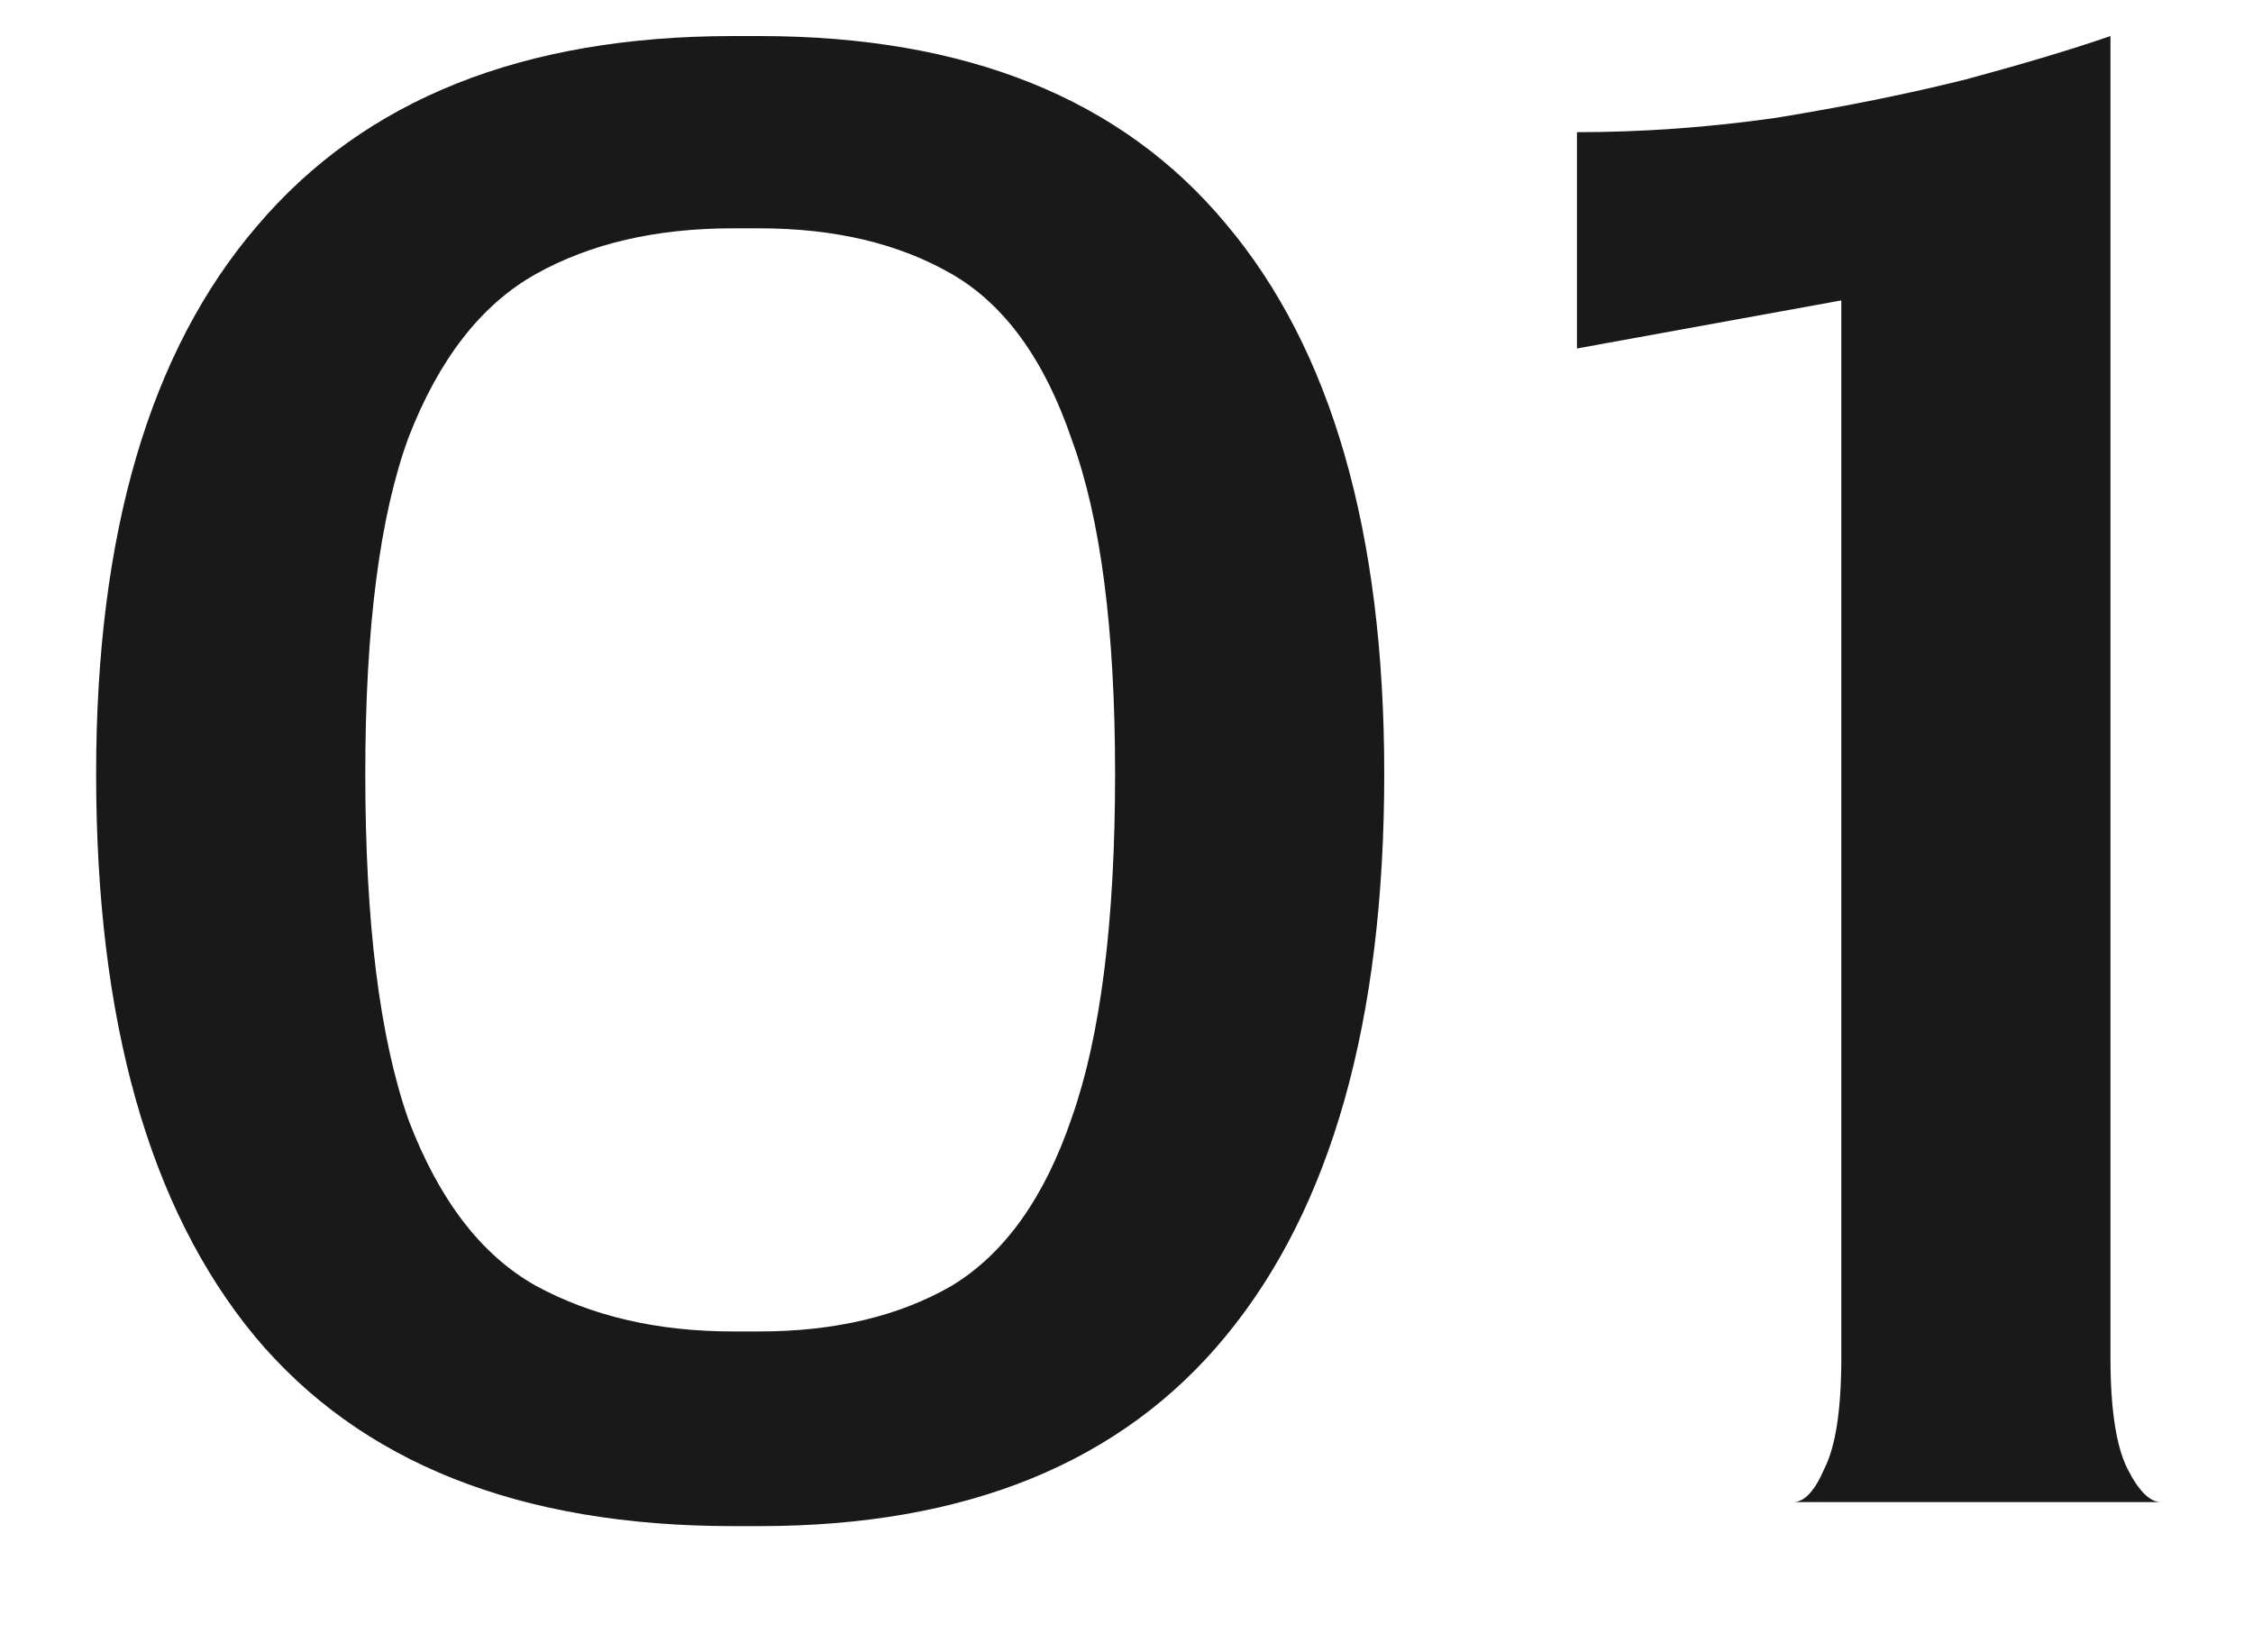
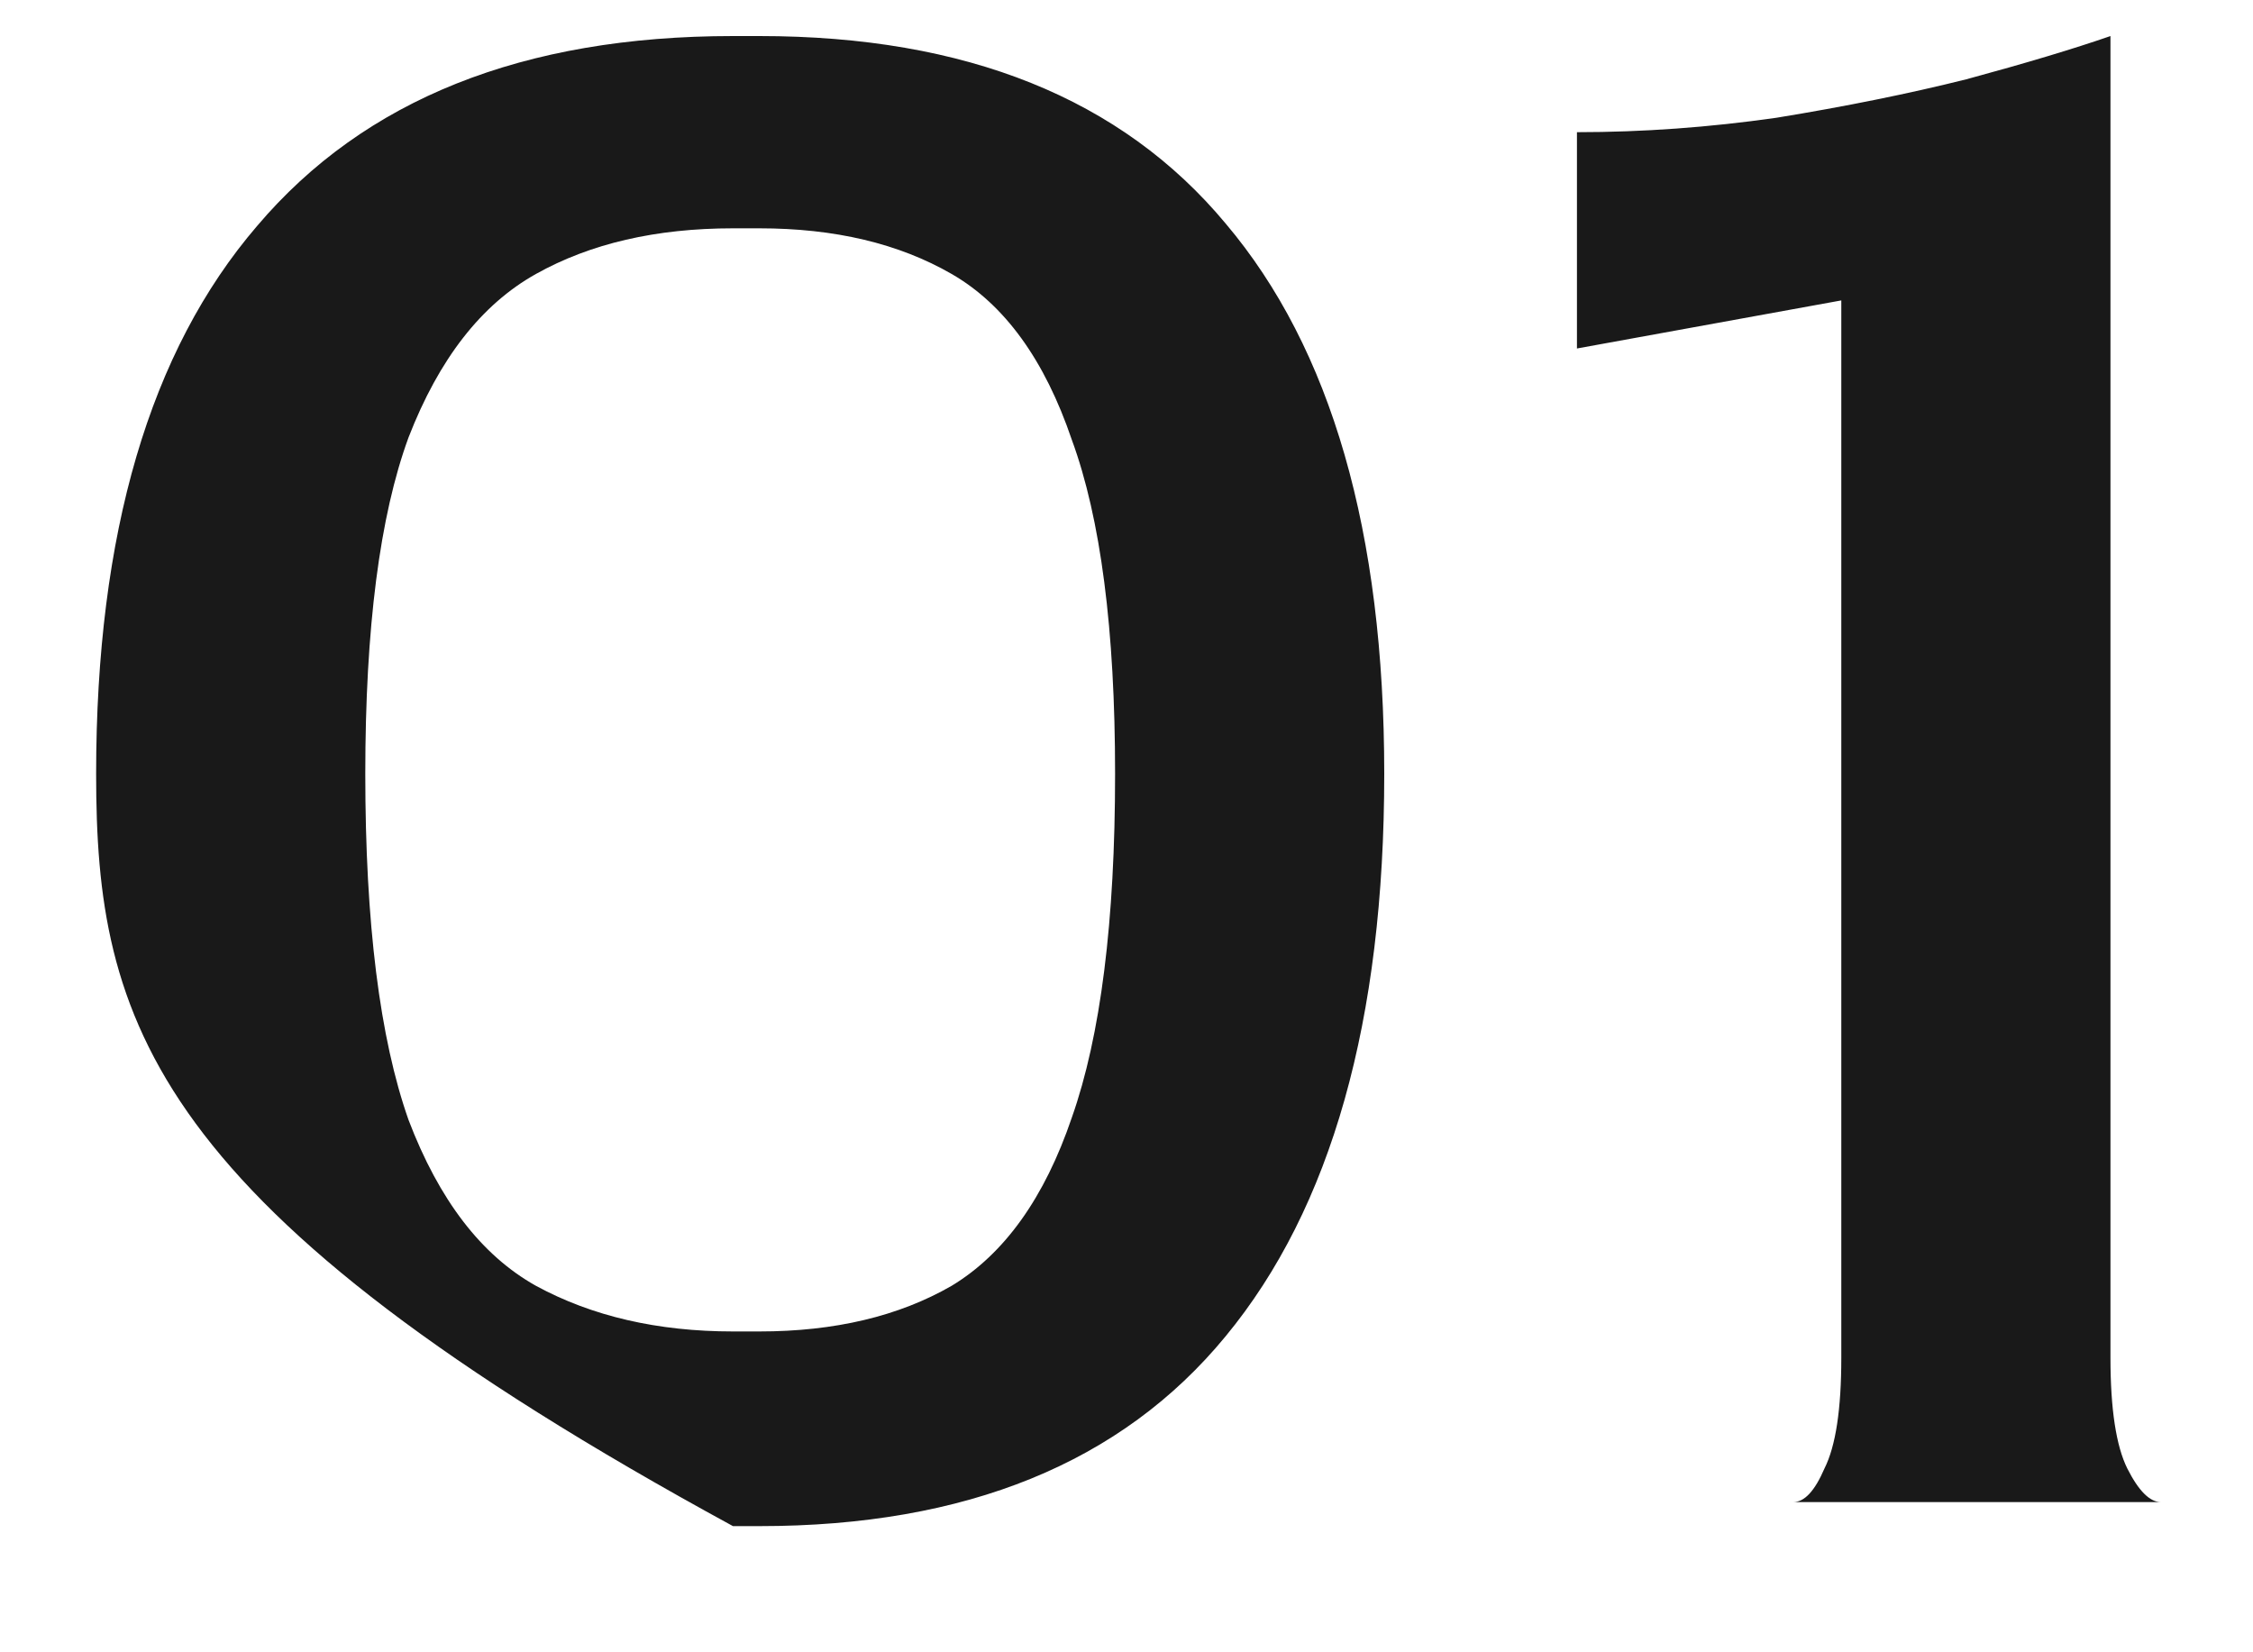
<svg xmlns="http://www.w3.org/2000/svg" width="15" height="11" viewBox="0 0 15 11" fill="none">
-   <path d="M4.88 10.16C3.461 10.16 2.4 9.739 1.696 8.896C0.992 8.043 0.64 6.795 0.64 5.152C0.64 3.552 0.997 2.336 1.712 1.504C2.427 0.661 3.483 0.24 4.88 0.24H5.056C6.432 0.24 7.467 0.656 8.16 1.488C8.864 2.32 9.216 3.541 9.216 5.152C9.216 6.795 8.864 8.043 8.16 8.896C7.467 9.739 6.432 10.16 5.056 10.16H4.88ZM4.88 8.864H5.056C5.557 8.864 5.984 8.763 6.336 8.56C6.688 8.347 6.955 7.973 7.136 7.44C7.328 6.896 7.424 6.133 7.424 5.152C7.424 4.192 7.328 3.451 7.136 2.928C6.955 2.395 6.688 2.027 6.336 1.824C5.984 1.621 5.557 1.52 5.056 1.52H4.88C4.368 1.52 3.931 1.621 3.568 1.824C3.205 2.027 2.923 2.389 2.72 2.912C2.528 3.435 2.432 4.181 2.432 5.152C2.432 6.144 2.528 6.912 2.72 7.456C2.923 7.989 3.205 8.357 3.568 8.56C3.941 8.763 4.379 8.864 4.88 8.864ZM11.939 10C12.014 10 12.083 9.925 12.147 9.776C12.222 9.627 12.259 9.381 12.259 9.04V2L10.499 2.32V0.88C10.937 0.88 11.379 0.848 11.827 0.784C12.286 0.709 12.707 0.624 13.091 0.528C13.486 0.421 13.806 0.325 14.051 0.24V9.04C14.051 9.381 14.089 9.627 14.163 9.776C14.238 9.925 14.313 10 14.387 10H11.939Z" fill="#191919" />
+   <path d="M4.88 10.16C0.992 8.043 0.64 6.795 0.64 5.152C0.64 3.552 0.997 2.336 1.712 1.504C2.427 0.661 3.483 0.24 4.88 0.24H5.056C6.432 0.24 7.467 0.656 8.16 1.488C8.864 2.32 9.216 3.541 9.216 5.152C9.216 6.795 8.864 8.043 8.16 8.896C7.467 9.739 6.432 10.16 5.056 10.16H4.88ZM4.88 8.864H5.056C5.557 8.864 5.984 8.763 6.336 8.56C6.688 8.347 6.955 7.973 7.136 7.44C7.328 6.896 7.424 6.133 7.424 5.152C7.424 4.192 7.328 3.451 7.136 2.928C6.955 2.395 6.688 2.027 6.336 1.824C5.984 1.621 5.557 1.52 5.056 1.52H4.88C4.368 1.52 3.931 1.621 3.568 1.824C3.205 2.027 2.923 2.389 2.72 2.912C2.528 3.435 2.432 4.181 2.432 5.152C2.432 6.144 2.528 6.912 2.72 7.456C2.923 7.989 3.205 8.357 3.568 8.56C3.941 8.763 4.379 8.864 4.88 8.864ZM11.939 10C12.014 10 12.083 9.925 12.147 9.776C12.222 9.627 12.259 9.381 12.259 9.04V2L10.499 2.32V0.88C10.937 0.88 11.379 0.848 11.827 0.784C12.286 0.709 12.707 0.624 13.091 0.528C13.486 0.421 13.806 0.325 14.051 0.24V9.04C14.051 9.381 14.089 9.627 14.163 9.776C14.238 9.925 14.313 10 14.387 10H11.939Z" fill="#191919" />
</svg>